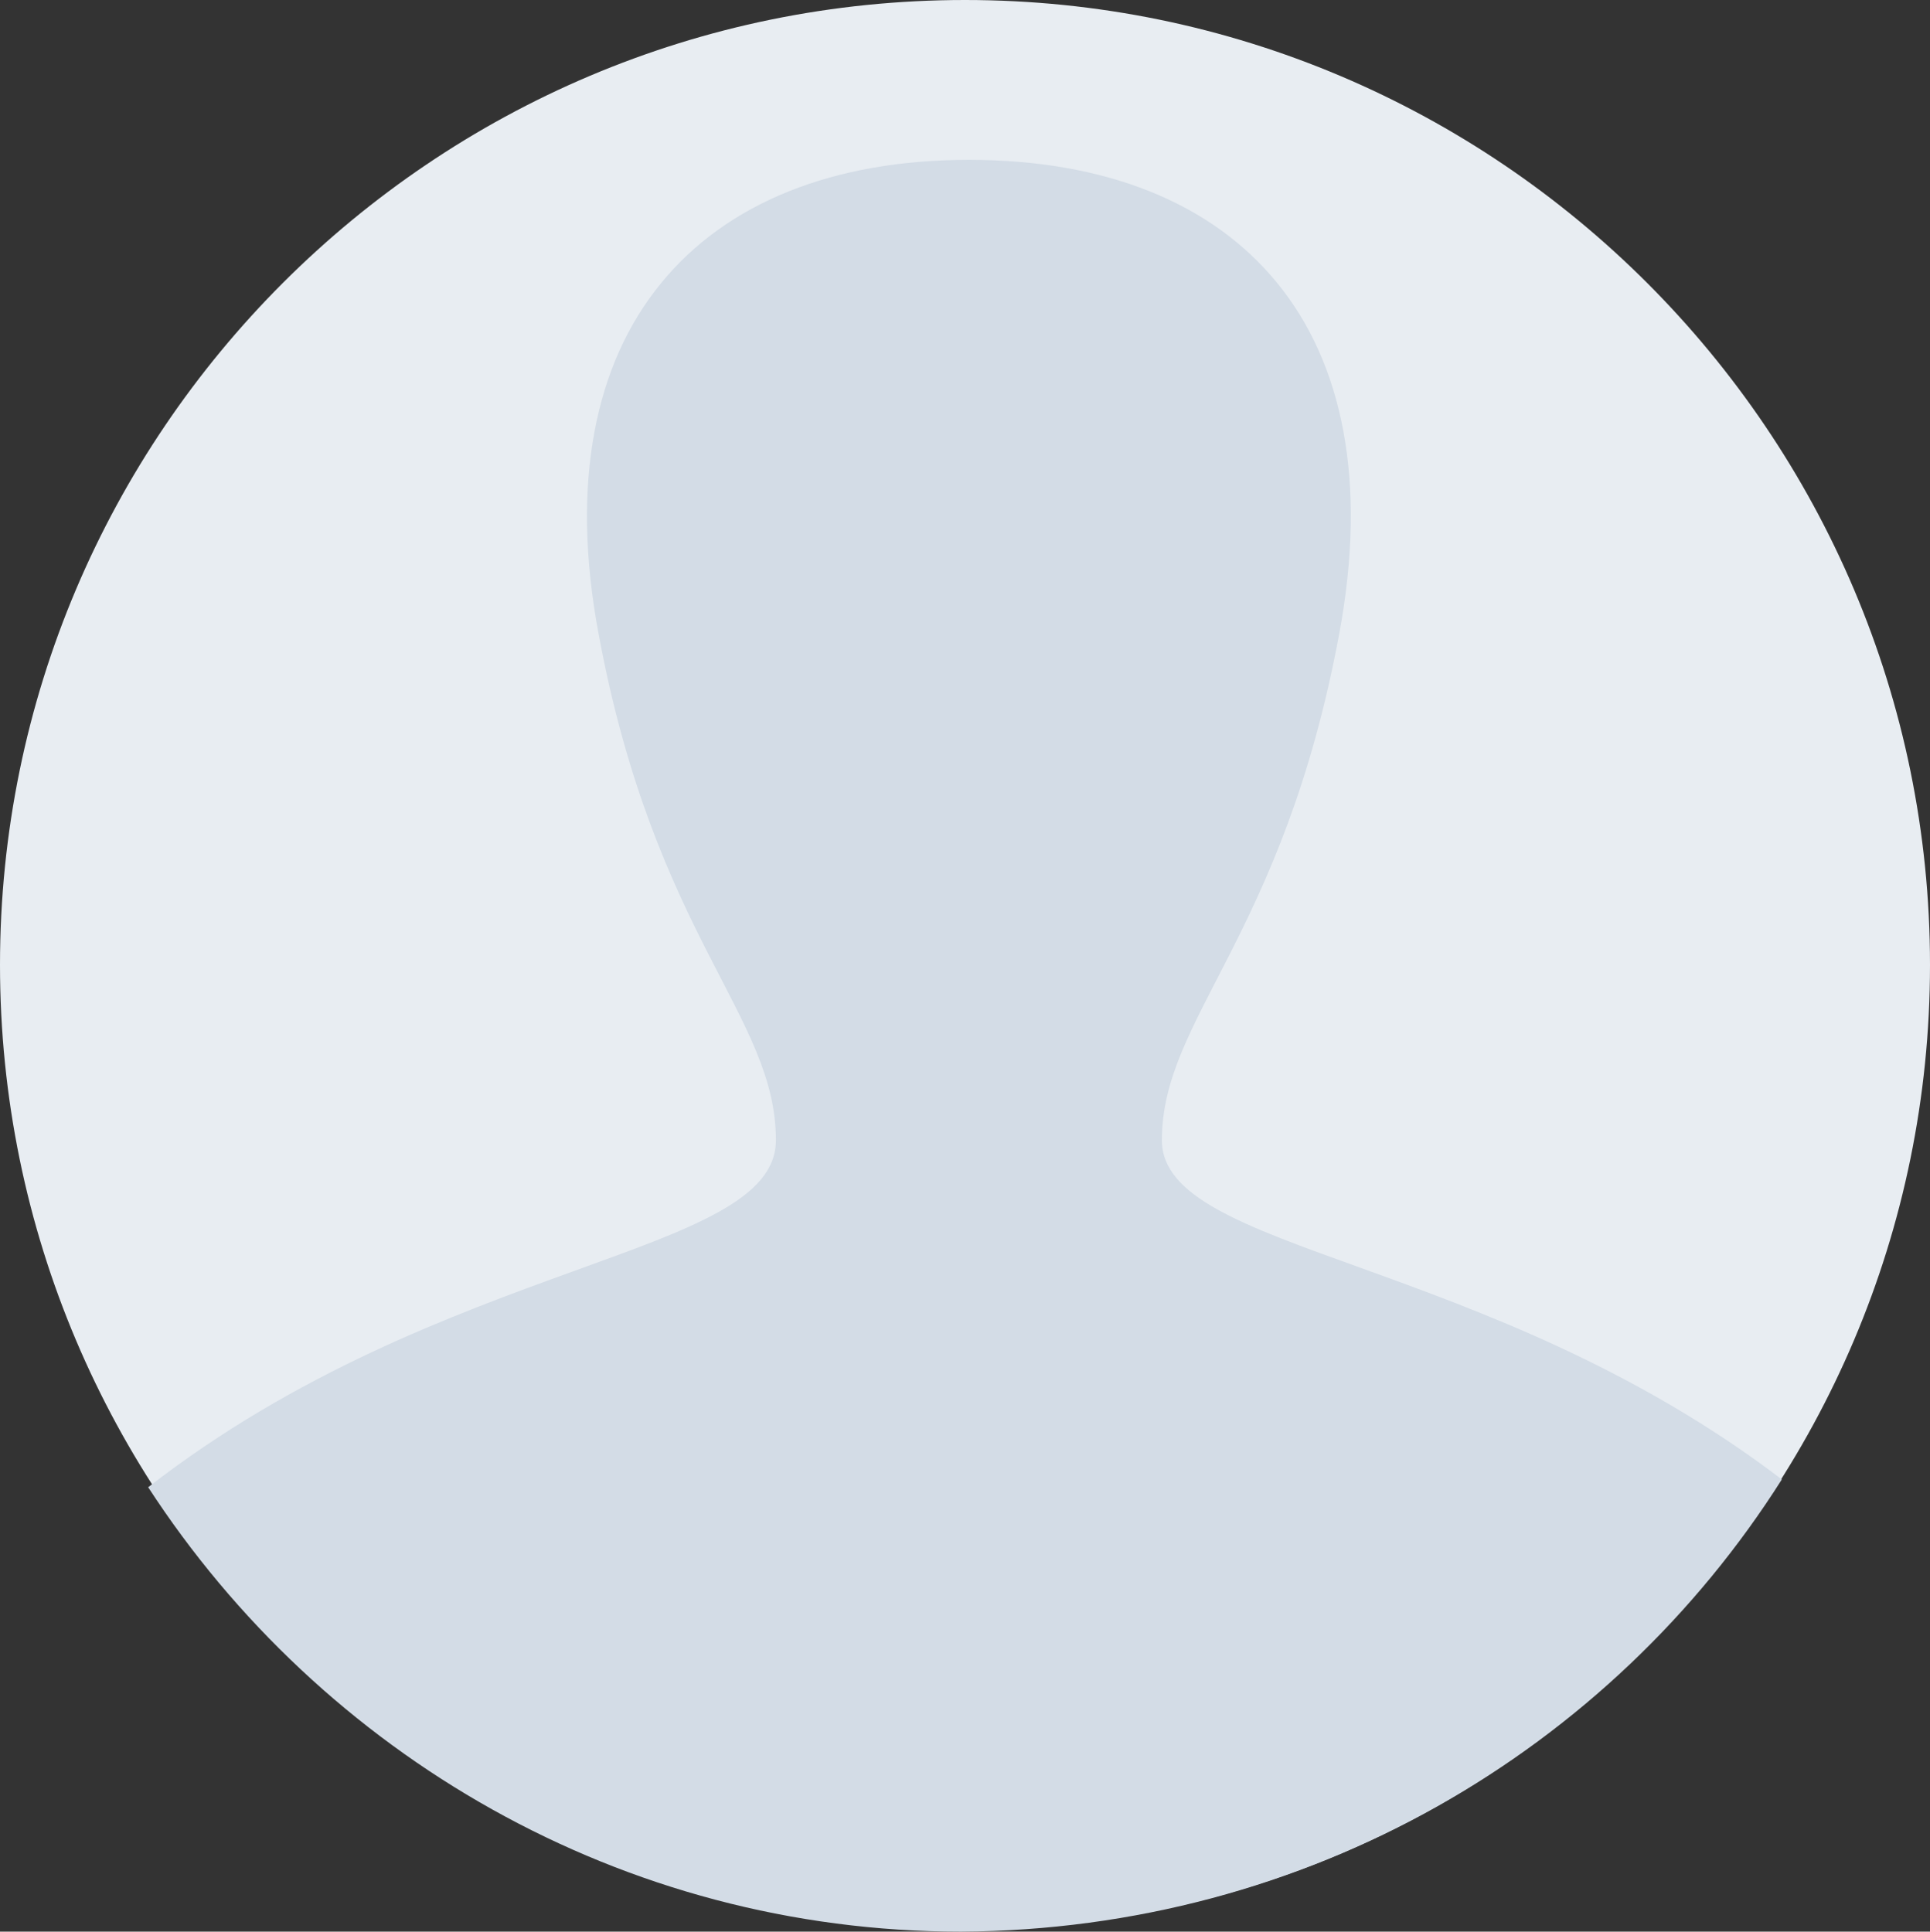
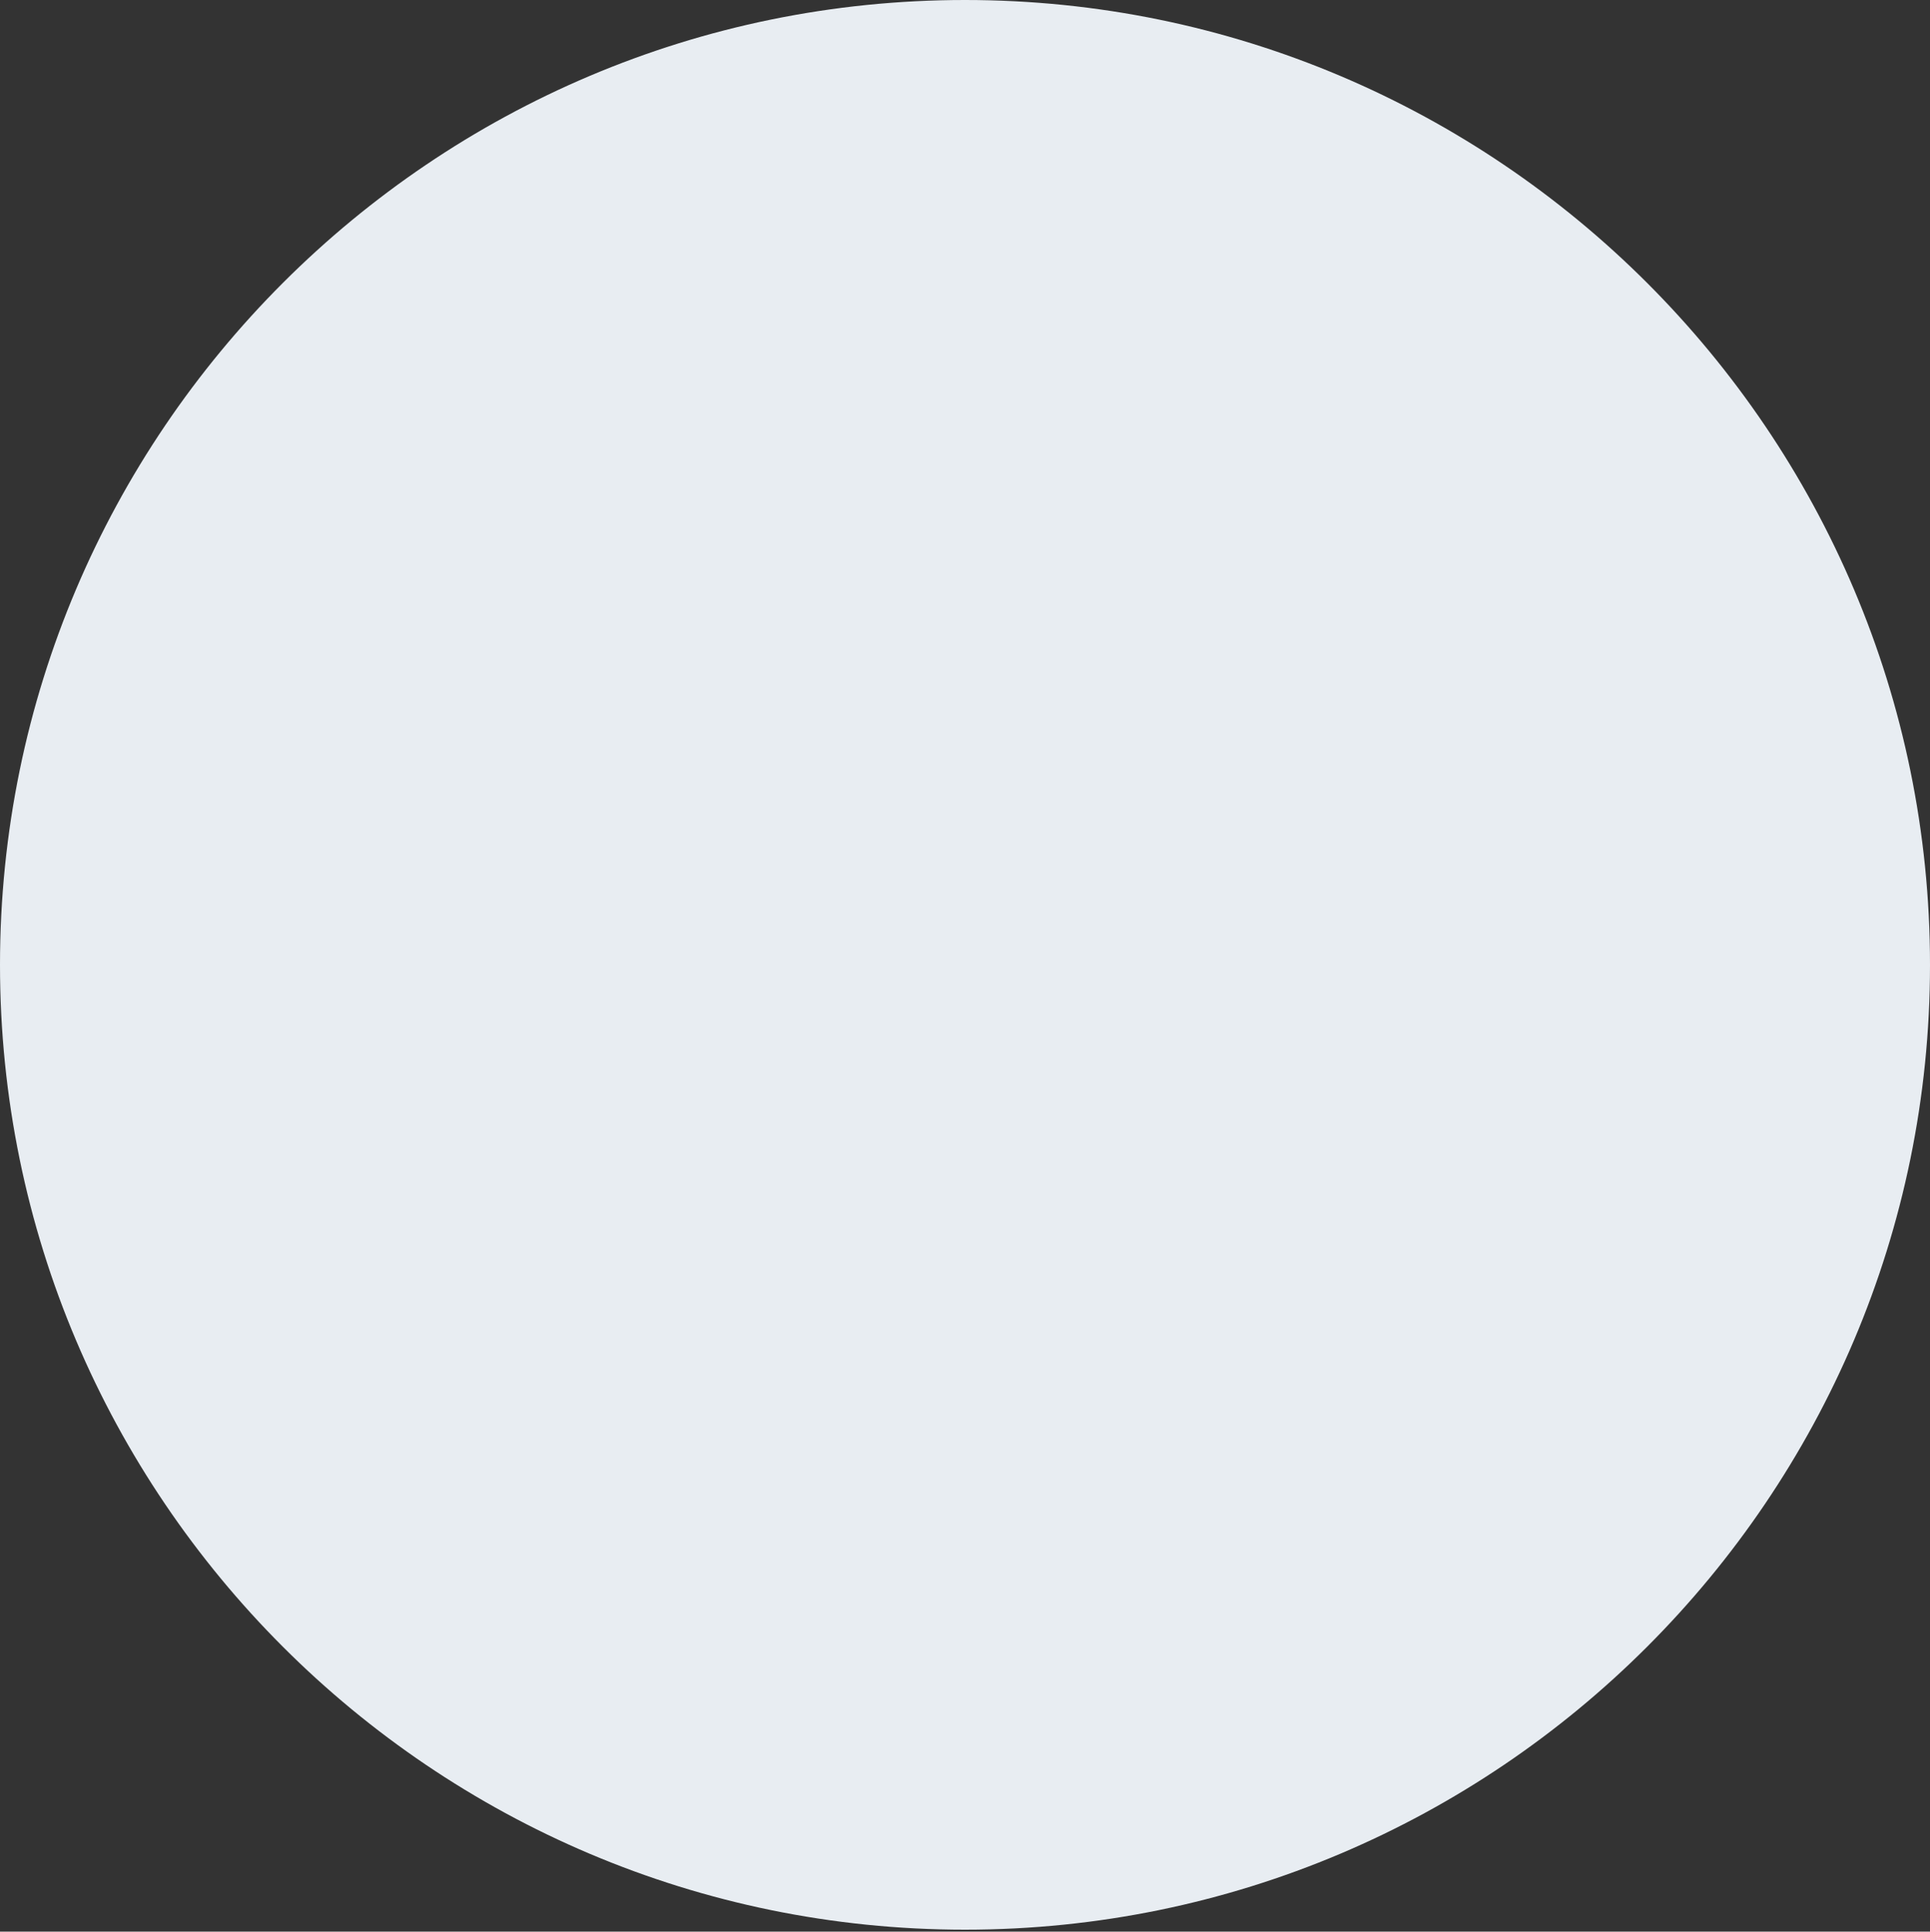
<svg xmlns="http://www.w3.org/2000/svg" version="1.1" id="Laag_1" x="0px" y="0px" viewBox="0 0 99 99.1" style="enable-background:new 0 0 99 99.1;" xml:space="preserve">
  <rect x="0" y="0" width="99" height="99.1" fill="#333333" stroke="none" />
  <style type="text/css">
	.st0{fill:#E8EDF2;}
	.st1{fill:#D3DCE6;}
</style>
  <path class="st0" d="M49.5,0L49.5,0C22.2,0,0,22.2,0,49.5C0,76.8,22.2,99,49.5,99C76.8,99,99,76.8,99,49.5C99,22.2,76.8,0,49.5,0" />
-   <path class="st1" d="M91.4,75.9C76.3,64.4,59.6,64.3,59.6,58.5c0-6.3,6.2-10.4,9.1-26c2.9-15.6-5.1-24.3-19-24.3  c-13.9,0-21.9,8.8-19,24.3c2.9,15.6,9.1,19.6,9.1,26c0,6-17,6-32.2,17.8C16.5,90,31.9,99.1,49.3,99.1C67.1,99,82.6,89.8,91.4,75.9" />
</svg>